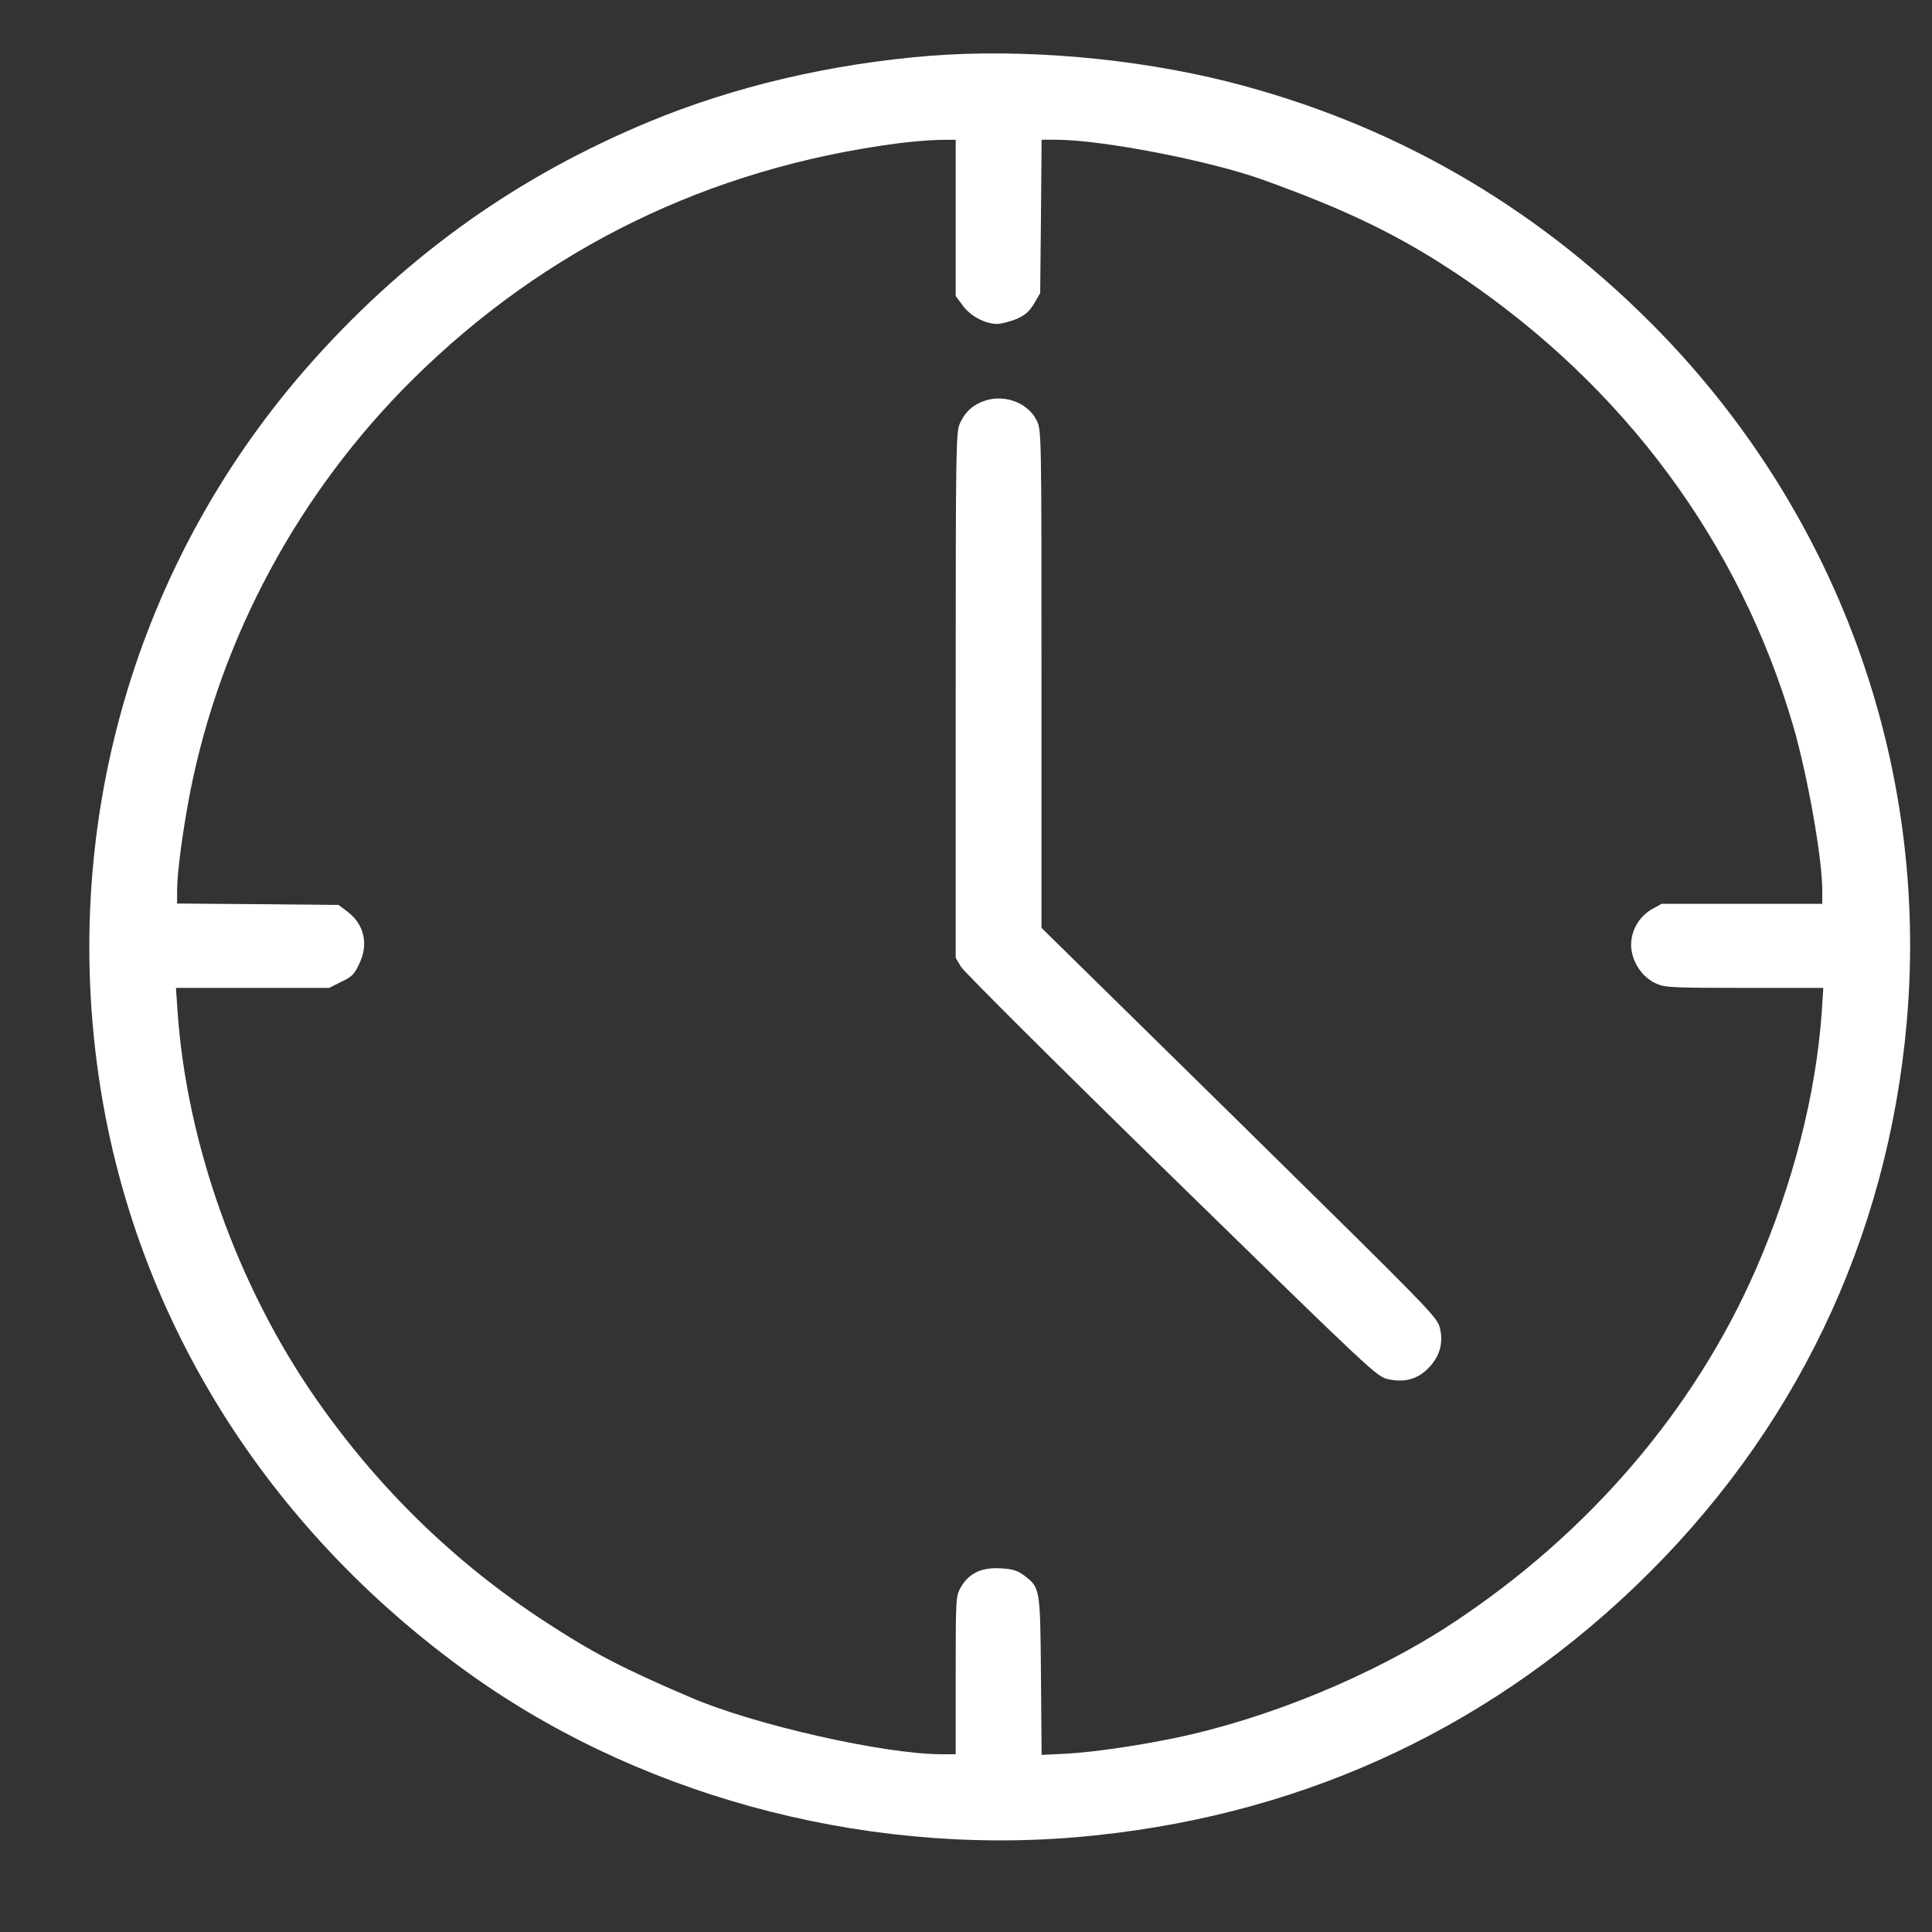
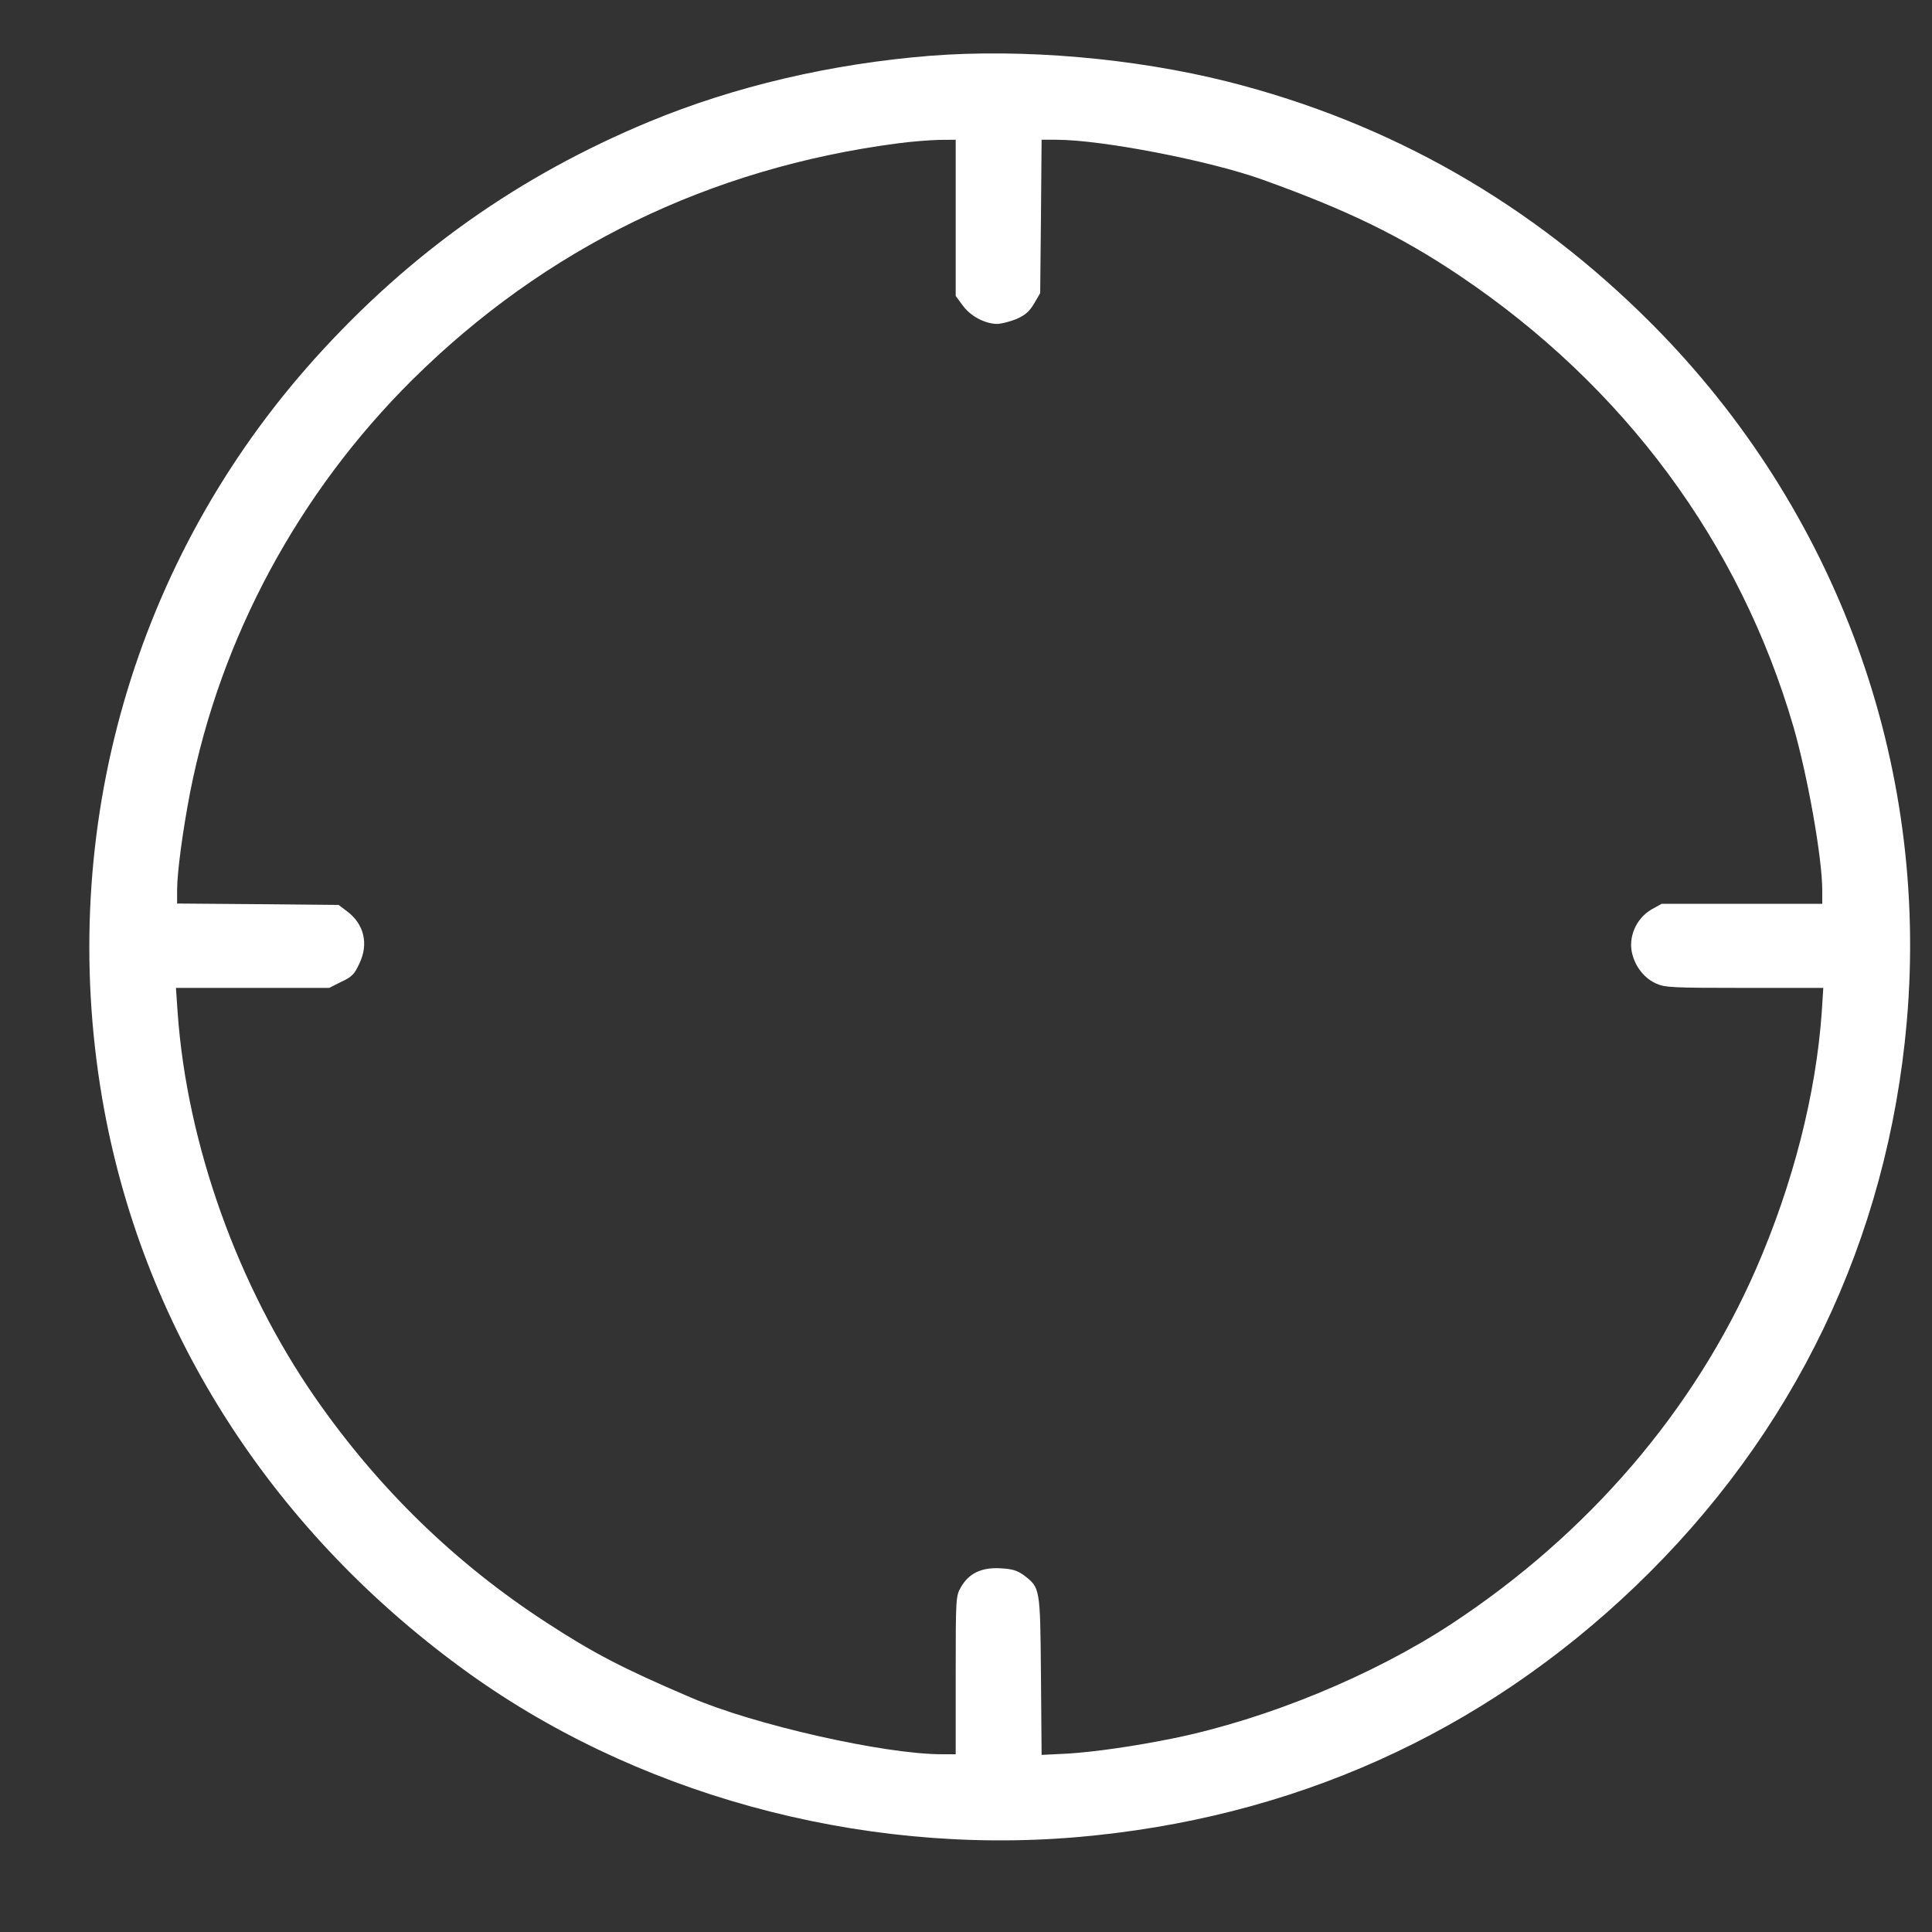
<svg xmlns="http://www.w3.org/2000/svg" width="15" height="15" viewBox="0 0 15 15" fill="none">
  <rect x="0" y="0" width="15" height="15" fill="#333333" stroke="none" />
  <path d="M7.222 0.433C6.452 0.495 5.704 0.67 5.04 0.945C4.031 1.364 3.185 1.962 2.448 2.78C1.043 4.34 0.438 6.44 0.793 8.526C1.093 10.281 2.077 11.846 3.579 12.947C4.908 13.925 6.664 14.407 8.355 14.264C10.03 14.121 11.501 13.461 12.698 12.315C13.93 11.134 14.655 9.626 14.804 7.935C14.98 5.929 14.261 3.959 12.827 2.517C11.897 1.583 10.798 0.954 9.533 0.634C8.805 0.451 7.945 0.377 7.222 0.433ZM7.42 1.69V2.298L7.475 2.372C7.535 2.455 7.646 2.513 7.74 2.515C7.772 2.515 7.841 2.497 7.889 2.478C7.958 2.448 7.99 2.421 8.028 2.358L8.076 2.276L8.082 1.68L8.087 1.085H8.202C8.553 1.085 9.391 1.247 9.803 1.395C10.467 1.634 10.873 1.832 11.332 2.14C12.61 2.999 13.509 4.215 13.925 5.645C14.036 6.032 14.148 6.664 14.148 6.913V7.017H13.523H12.901L12.822 7.061C12.701 7.132 12.638 7.28 12.674 7.411C12.701 7.513 12.771 7.598 12.86 7.637C12.926 7.667 12.987 7.67 13.545 7.67H14.156L14.144 7.859C14.099 8.496 13.921 9.192 13.635 9.849C13.155 10.95 12.332 11.909 11.269 12.608C10.658 13.009 9.839 13.346 9.116 13.495C8.808 13.558 8.497 13.602 8.289 13.615L8.087 13.625L8.082 13.009C8.076 12.322 8.076 12.328 7.949 12.23C7.895 12.192 7.86 12.181 7.763 12.176C7.618 12.169 7.522 12.216 7.461 12.322C7.421 12.391 7.42 12.403 7.42 13.005V13.62H7.314C6.866 13.62 5.855 13.392 5.36 13.178C4.833 12.953 4.603 12.832 4.245 12.599C3.536 12.139 2.939 11.558 2.451 10.857C1.845 9.985 1.451 8.881 1.379 7.859L1.366 7.67H1.96H2.556L2.651 7.622C2.734 7.584 2.753 7.562 2.791 7.479C2.863 7.328 2.827 7.174 2.694 7.075L2.629 7.026L2.001 7.02L1.375 7.015V6.911C1.375 6.773 1.419 6.448 1.476 6.152C1.712 4.951 2.318 3.825 3.203 2.947C4.234 1.927 5.507 1.305 6.97 1.113C7.074 1.099 7.218 1.088 7.29 1.086L7.42 1.085V1.69Z" fill="white" />
-   <path d="M7.656 3.108C7.56 3.138 7.497 3.192 7.454 3.284C7.422 3.351 7.42 3.448 7.42 5.396V7.437L7.461 7.506C7.483 7.543 8.217 8.275 9.093 9.13C10.656 10.657 10.687 10.687 10.777 10.708C10.904 10.736 11.007 10.708 11.09 10.622C11.178 10.532 11.207 10.431 11.18 10.313C11.158 10.224 11.131 10.198 9.622 8.713L8.086 7.204V5.272C8.086 3.346 8.086 3.339 8.048 3.263C7.983 3.131 7.808 3.062 7.656 3.108Z" fill="white" />
</svg>